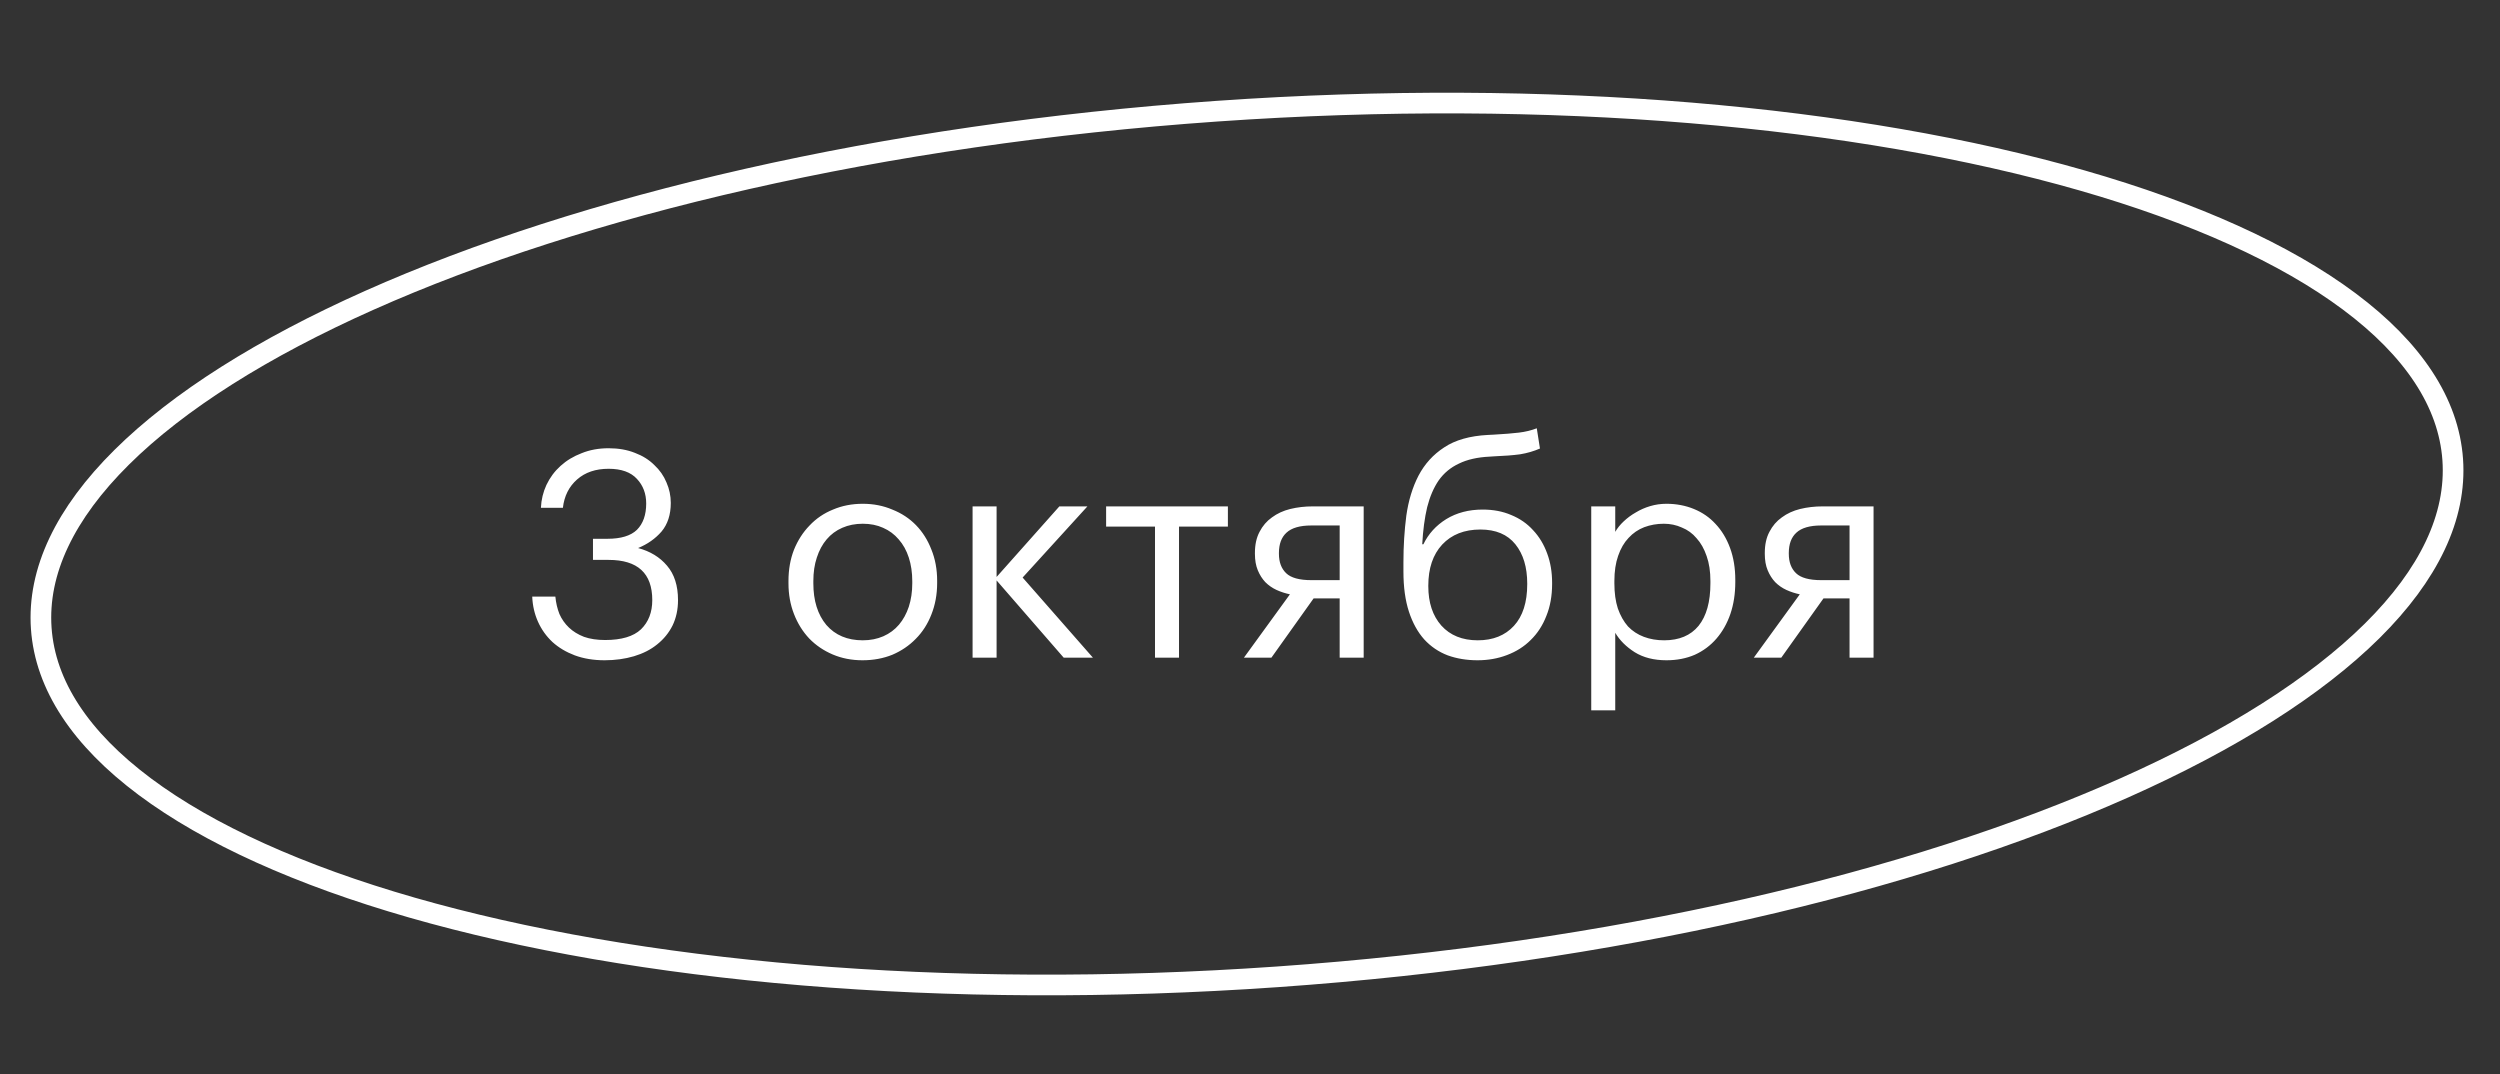
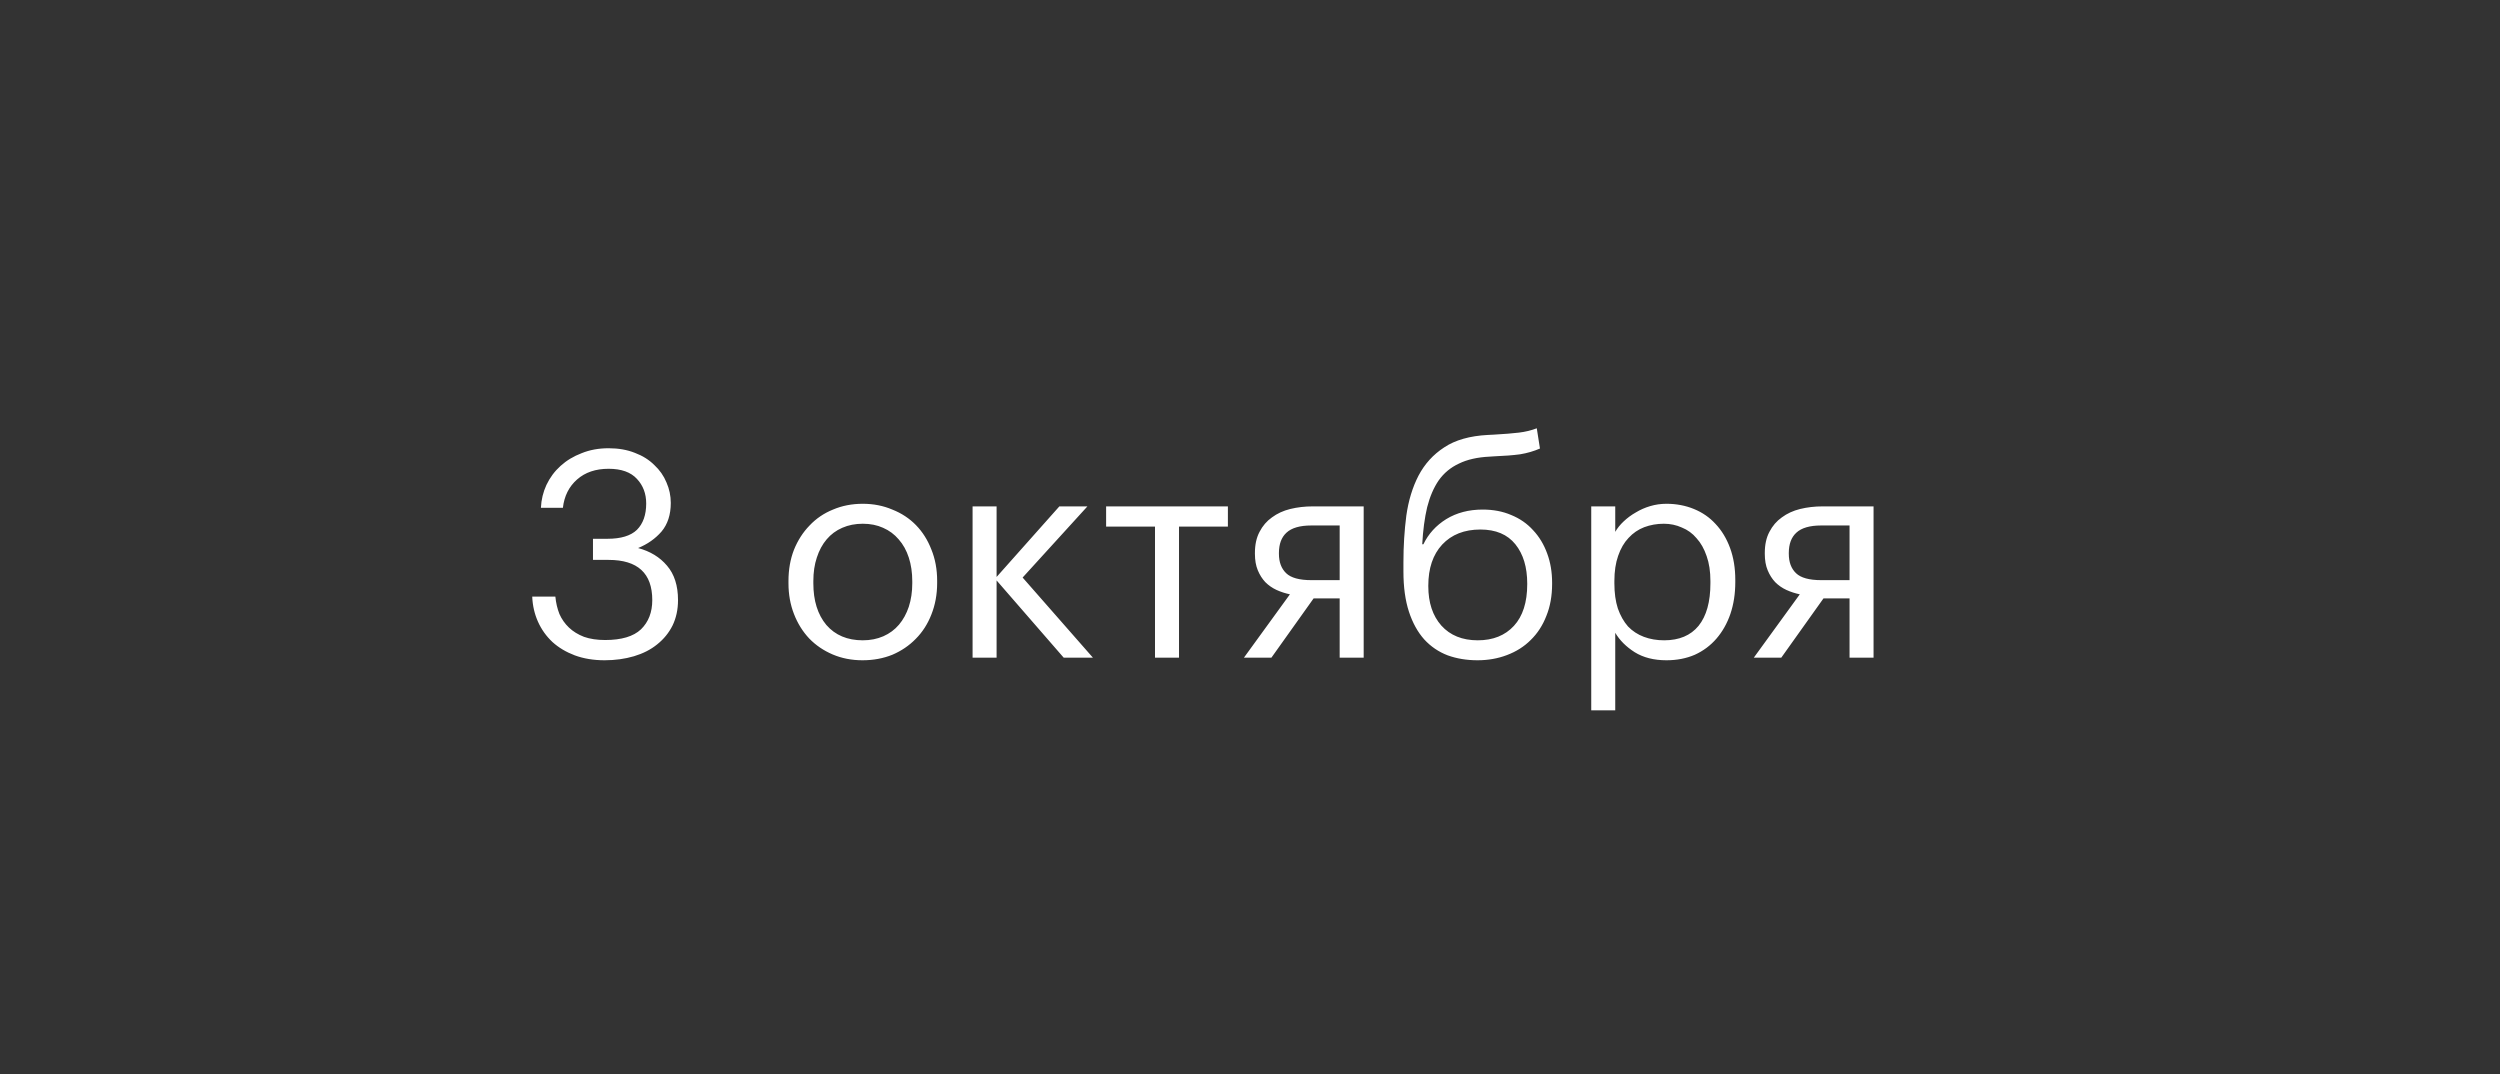
<svg xmlns="http://www.w3.org/2000/svg" width="121" height="52" viewBox="0 0 121 52" fill="none">
  <rect x="0" y="0" width="121" height="52" fill="#333333" stroke="none" />
-   <path d="M118.712 22.248C118.905 25.01 117.559 27.812 114.817 30.53C112.076 33.246 107.987 35.829 102.828 38.128C92.515 42.725 78.029 46.145 61.819 47.279C45.608 48.413 30.788 47.043 19.935 43.927C14.506 42.368 10.098 40.38 7.006 38.072C3.913 35.762 2.19 33.175 1.997 30.413C1.804 27.651 3.15 24.849 5.892 22.131C8.633 19.414 12.722 16.832 17.881 14.533C28.195 9.936 42.681 6.516 58.891 5.382C75.101 4.248 89.922 5.618 100.775 8.734C106.203 10.293 110.612 12.281 113.703 14.589C116.797 16.899 118.519 19.486 118.712 22.248Z" stroke="white" />
  <path d="M29.26 31.957C28.728 31.957 28.247 31.877 27.818 31.719C27.398 31.56 27.038 31.345 26.74 31.075C26.441 30.795 26.208 30.468 26.04 30.095C25.872 29.721 25.778 29.315 25.76 28.877H26.88C26.908 29.175 26.973 29.455 27.076 29.717C27.188 29.969 27.342 30.188 27.538 30.375C27.734 30.561 27.976 30.711 28.266 30.823C28.555 30.925 28.896 30.977 29.288 30.977C30.081 30.977 30.66 30.804 31.024 30.459C31.388 30.104 31.57 29.633 31.57 29.045C31.57 27.747 30.865 27.099 29.456 27.099H28.7V26.077H29.4C30.053 26.077 30.529 25.932 30.828 25.643C31.126 25.344 31.276 24.919 31.276 24.369C31.276 23.893 31.126 23.496 30.828 23.179C30.529 22.852 30.072 22.689 29.456 22.689C28.83 22.689 28.322 22.861 27.93 23.207C27.538 23.552 27.309 24.009 27.244 24.579H26.18C26.198 24.187 26.287 23.818 26.446 23.473C26.614 23.118 26.842 22.81 27.132 22.549C27.421 22.287 27.762 22.082 28.154 21.933C28.546 21.774 28.98 21.695 29.456 21.695C29.932 21.695 30.356 21.769 30.73 21.919C31.103 22.059 31.416 22.255 31.668 22.507C31.929 22.749 32.125 23.029 32.256 23.347C32.396 23.664 32.466 23.995 32.466 24.341C32.466 24.91 32.316 25.372 32.018 25.727C31.719 26.072 31.341 26.338 30.884 26.525C31.472 26.683 31.938 26.968 32.284 27.379C32.638 27.789 32.816 28.345 32.816 29.045C32.816 29.502 32.727 29.913 32.55 30.277C32.372 30.631 32.125 30.935 31.808 31.187C31.5 31.439 31.126 31.63 30.688 31.761C30.249 31.891 29.773 31.957 29.26 31.957ZM41.76 30.991C42.124 30.991 42.455 30.925 42.754 30.795C43.052 30.664 43.304 30.477 43.51 30.235C43.715 29.992 43.874 29.703 43.986 29.367C44.098 29.021 44.154 28.643 44.154 28.233V28.135C44.154 27.715 44.098 27.332 43.986 26.987C43.874 26.641 43.71 26.347 43.496 26.105C43.29 25.862 43.038 25.675 42.74 25.545C42.45 25.414 42.124 25.349 41.76 25.349C41.396 25.349 41.064 25.414 40.766 25.545C40.467 25.675 40.215 25.862 40.01 26.105C39.804 26.347 39.646 26.641 39.534 26.987C39.422 27.323 39.366 27.701 39.366 28.121V28.233C39.366 29.073 39.576 29.745 39.996 30.249C40.425 30.743 41.013 30.991 41.76 30.991ZM41.746 31.957C41.223 31.957 40.742 31.863 40.304 31.677C39.865 31.49 39.487 31.233 39.17 30.907C38.852 30.571 38.605 30.174 38.428 29.717C38.25 29.259 38.162 28.765 38.162 28.233V28.121C38.162 27.57 38.25 27.066 38.428 26.609C38.614 26.151 38.866 25.759 39.184 25.433C39.501 25.097 39.879 24.84 40.318 24.663C40.756 24.476 41.237 24.383 41.76 24.383C42.273 24.383 42.749 24.476 43.188 24.663C43.636 24.84 44.018 25.092 44.336 25.419C44.653 25.745 44.9 26.137 45.078 26.595C45.264 27.052 45.358 27.556 45.358 28.107V28.219C45.358 28.769 45.264 29.278 45.078 29.745C44.9 30.202 44.648 30.594 44.322 30.921C44.004 31.247 43.626 31.504 43.188 31.691C42.749 31.868 42.268 31.957 41.746 31.957ZM48.235 28.093V31.831H47.073V24.509H48.235V27.925L51.273 24.509H52.631L49.495 27.953L52.897 31.831H51.483L48.235 28.093ZM59.43 25.489H57.064V31.831H55.902V25.489H53.536V24.509H59.43V25.489ZM63.468 25.433C62.917 25.433 62.516 25.549 62.264 25.783C62.021 26.007 61.9 26.333 61.9 26.763V26.805C61.9 27.206 62.017 27.519 62.25 27.743C62.483 27.967 62.889 28.079 63.468 28.079H64.84V25.433H63.468ZM61.536 31.831H60.206L62.432 28.765C62.208 28.718 61.993 28.648 61.788 28.555C61.583 28.461 61.401 28.335 61.242 28.177C61.093 28.018 60.971 27.827 60.878 27.603C60.785 27.379 60.738 27.113 60.738 26.805V26.763C60.738 26.361 60.813 26.021 60.962 25.741C61.111 25.451 61.312 25.218 61.564 25.041C61.816 24.854 62.11 24.719 62.446 24.635C62.791 24.551 63.155 24.509 63.538 24.509H66.002V31.831H64.84V28.961H63.58L61.536 31.831ZM71.51 31.957C70.987 31.957 70.507 31.877 70.068 31.719C69.629 31.551 69.251 31.294 68.934 30.949C68.617 30.594 68.369 30.146 68.192 29.605C68.015 29.063 67.926 28.415 67.926 27.659V27.211C67.926 26.427 67.973 25.675 68.066 24.957C68.169 24.229 68.365 23.585 68.654 23.025C68.953 22.455 69.368 21.998 69.9 21.653C70.432 21.298 71.137 21.097 72.014 21.051L72.294 21.037C72.798 21.009 73.204 20.976 73.512 20.939C73.829 20.901 74.119 20.831 74.38 20.729L74.534 21.709C74.235 21.839 73.913 21.933 73.568 21.989C73.223 22.035 72.803 22.068 72.308 22.087L72.098 22.101C71.51 22.129 71.015 22.241 70.614 22.437C70.213 22.623 69.886 22.894 69.634 23.249C69.391 23.603 69.205 24.037 69.074 24.551C68.953 25.064 68.873 25.661 68.836 26.343H68.892C69.135 25.839 69.503 25.433 69.998 25.125C70.502 24.817 71.09 24.663 71.762 24.663C72.275 24.663 72.737 24.751 73.148 24.929C73.559 25.097 73.909 25.339 74.198 25.657C74.497 25.974 74.725 26.352 74.884 26.791C75.043 27.22 75.122 27.691 75.122 28.205V28.261C75.122 28.839 75.029 29.357 74.842 29.815C74.665 30.272 74.413 30.659 74.086 30.977C73.769 31.294 73.386 31.537 72.938 31.705C72.499 31.873 72.023 31.957 71.51 31.957ZM71.524 30.991C72.261 30.991 72.845 30.757 73.274 30.291C73.703 29.824 73.918 29.152 73.918 28.275V28.247C73.918 27.453 73.727 26.819 73.344 26.343C72.961 25.867 72.397 25.629 71.65 25.629C70.875 25.629 70.259 25.871 69.802 26.357C69.354 26.842 69.13 27.505 69.13 28.345V28.373C69.13 29.166 69.34 29.801 69.76 30.277C70.189 30.753 70.777 30.991 71.524 30.991ZM77.016 24.509H78.178V25.741C78.281 25.563 78.416 25.395 78.584 25.237C78.762 25.069 78.958 24.924 79.172 24.803C79.387 24.672 79.62 24.569 79.872 24.495C80.124 24.42 80.386 24.383 80.656 24.383C81.132 24.383 81.576 24.467 81.986 24.635C82.397 24.803 82.747 25.045 83.036 25.363C83.335 25.68 83.568 26.067 83.736 26.525C83.904 26.982 83.988 27.495 83.988 28.065V28.177C83.988 28.737 83.909 29.25 83.75 29.717C83.592 30.174 83.368 30.571 83.078 30.907C82.789 31.243 82.439 31.504 82.028 31.691C81.618 31.868 81.16 31.957 80.656 31.957C80.05 31.957 79.536 31.826 79.116 31.565C78.706 31.303 78.393 30.991 78.178 30.627V34.379H77.016V24.509ZM80.544 30.991C81.272 30.991 81.828 30.757 82.21 30.291C82.593 29.815 82.784 29.129 82.784 28.233V28.121C82.784 27.663 82.724 27.262 82.602 26.917C82.481 26.562 82.318 26.273 82.112 26.049C81.916 25.815 81.678 25.643 81.398 25.531C81.128 25.409 80.838 25.349 80.53 25.349C80.194 25.349 79.877 25.405 79.578 25.517C79.289 25.629 79.037 25.801 78.822 26.035C78.608 26.259 78.44 26.548 78.318 26.903C78.197 27.248 78.136 27.654 78.136 28.121V28.233C78.136 28.699 78.192 29.105 78.304 29.451C78.426 29.796 78.589 30.085 78.794 30.319C79.009 30.543 79.266 30.711 79.564 30.823C79.863 30.935 80.19 30.991 80.544 30.991ZM88.146 25.433C87.595 25.433 87.194 25.549 86.942 25.783C86.699 26.007 86.578 26.333 86.578 26.763V26.805C86.578 27.206 86.694 27.519 86.928 27.743C87.161 27.967 87.567 28.079 88.146 28.079H89.518V25.433H88.146ZM86.214 31.831H84.884L87.11 28.765C86.886 28.718 86.671 28.648 86.466 28.555C86.26 28.461 86.078 28.335 85.92 28.177C85.77 28.018 85.649 27.827 85.556 27.603C85.462 27.379 85.416 27.113 85.416 26.805V26.763C85.416 26.361 85.49 26.021 85.64 25.741C85.789 25.451 85.99 25.218 86.242 25.041C86.494 24.854 86.788 24.719 87.124 24.635C87.469 24.551 87.833 24.509 88.216 24.509H90.68V31.831H89.518V28.961H88.258L86.214 31.831Z" fill="white" />
</svg>